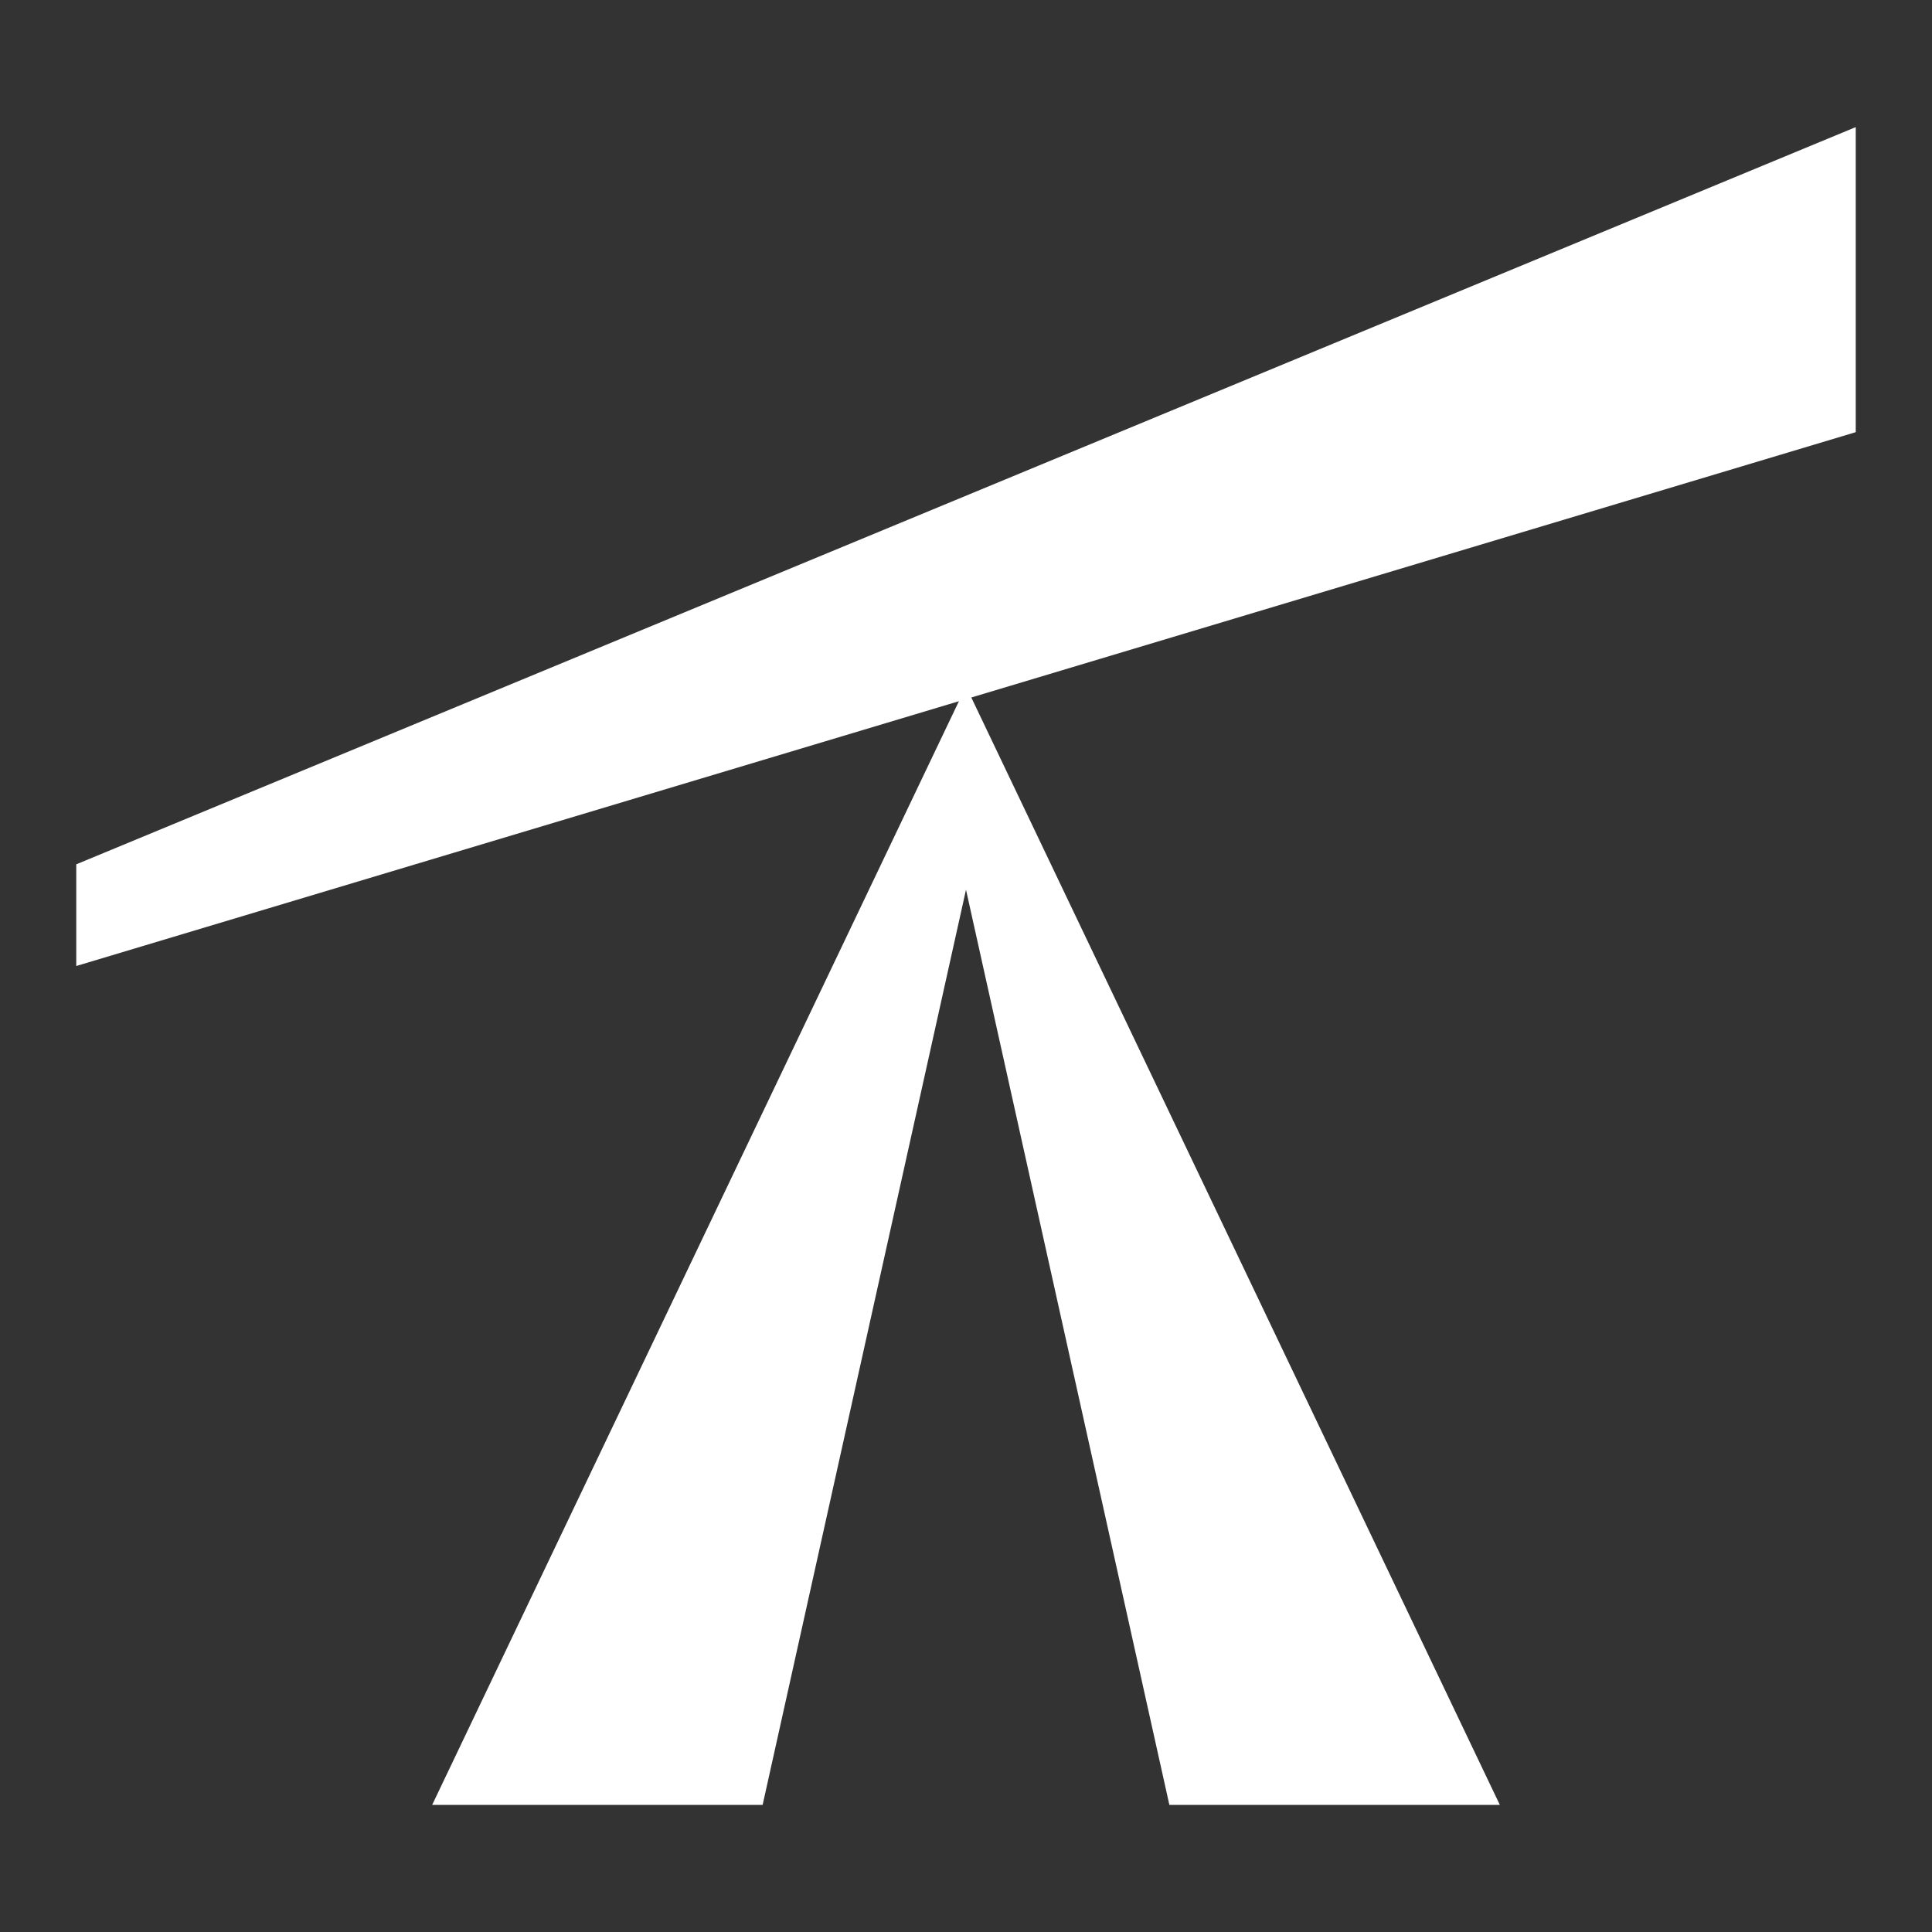
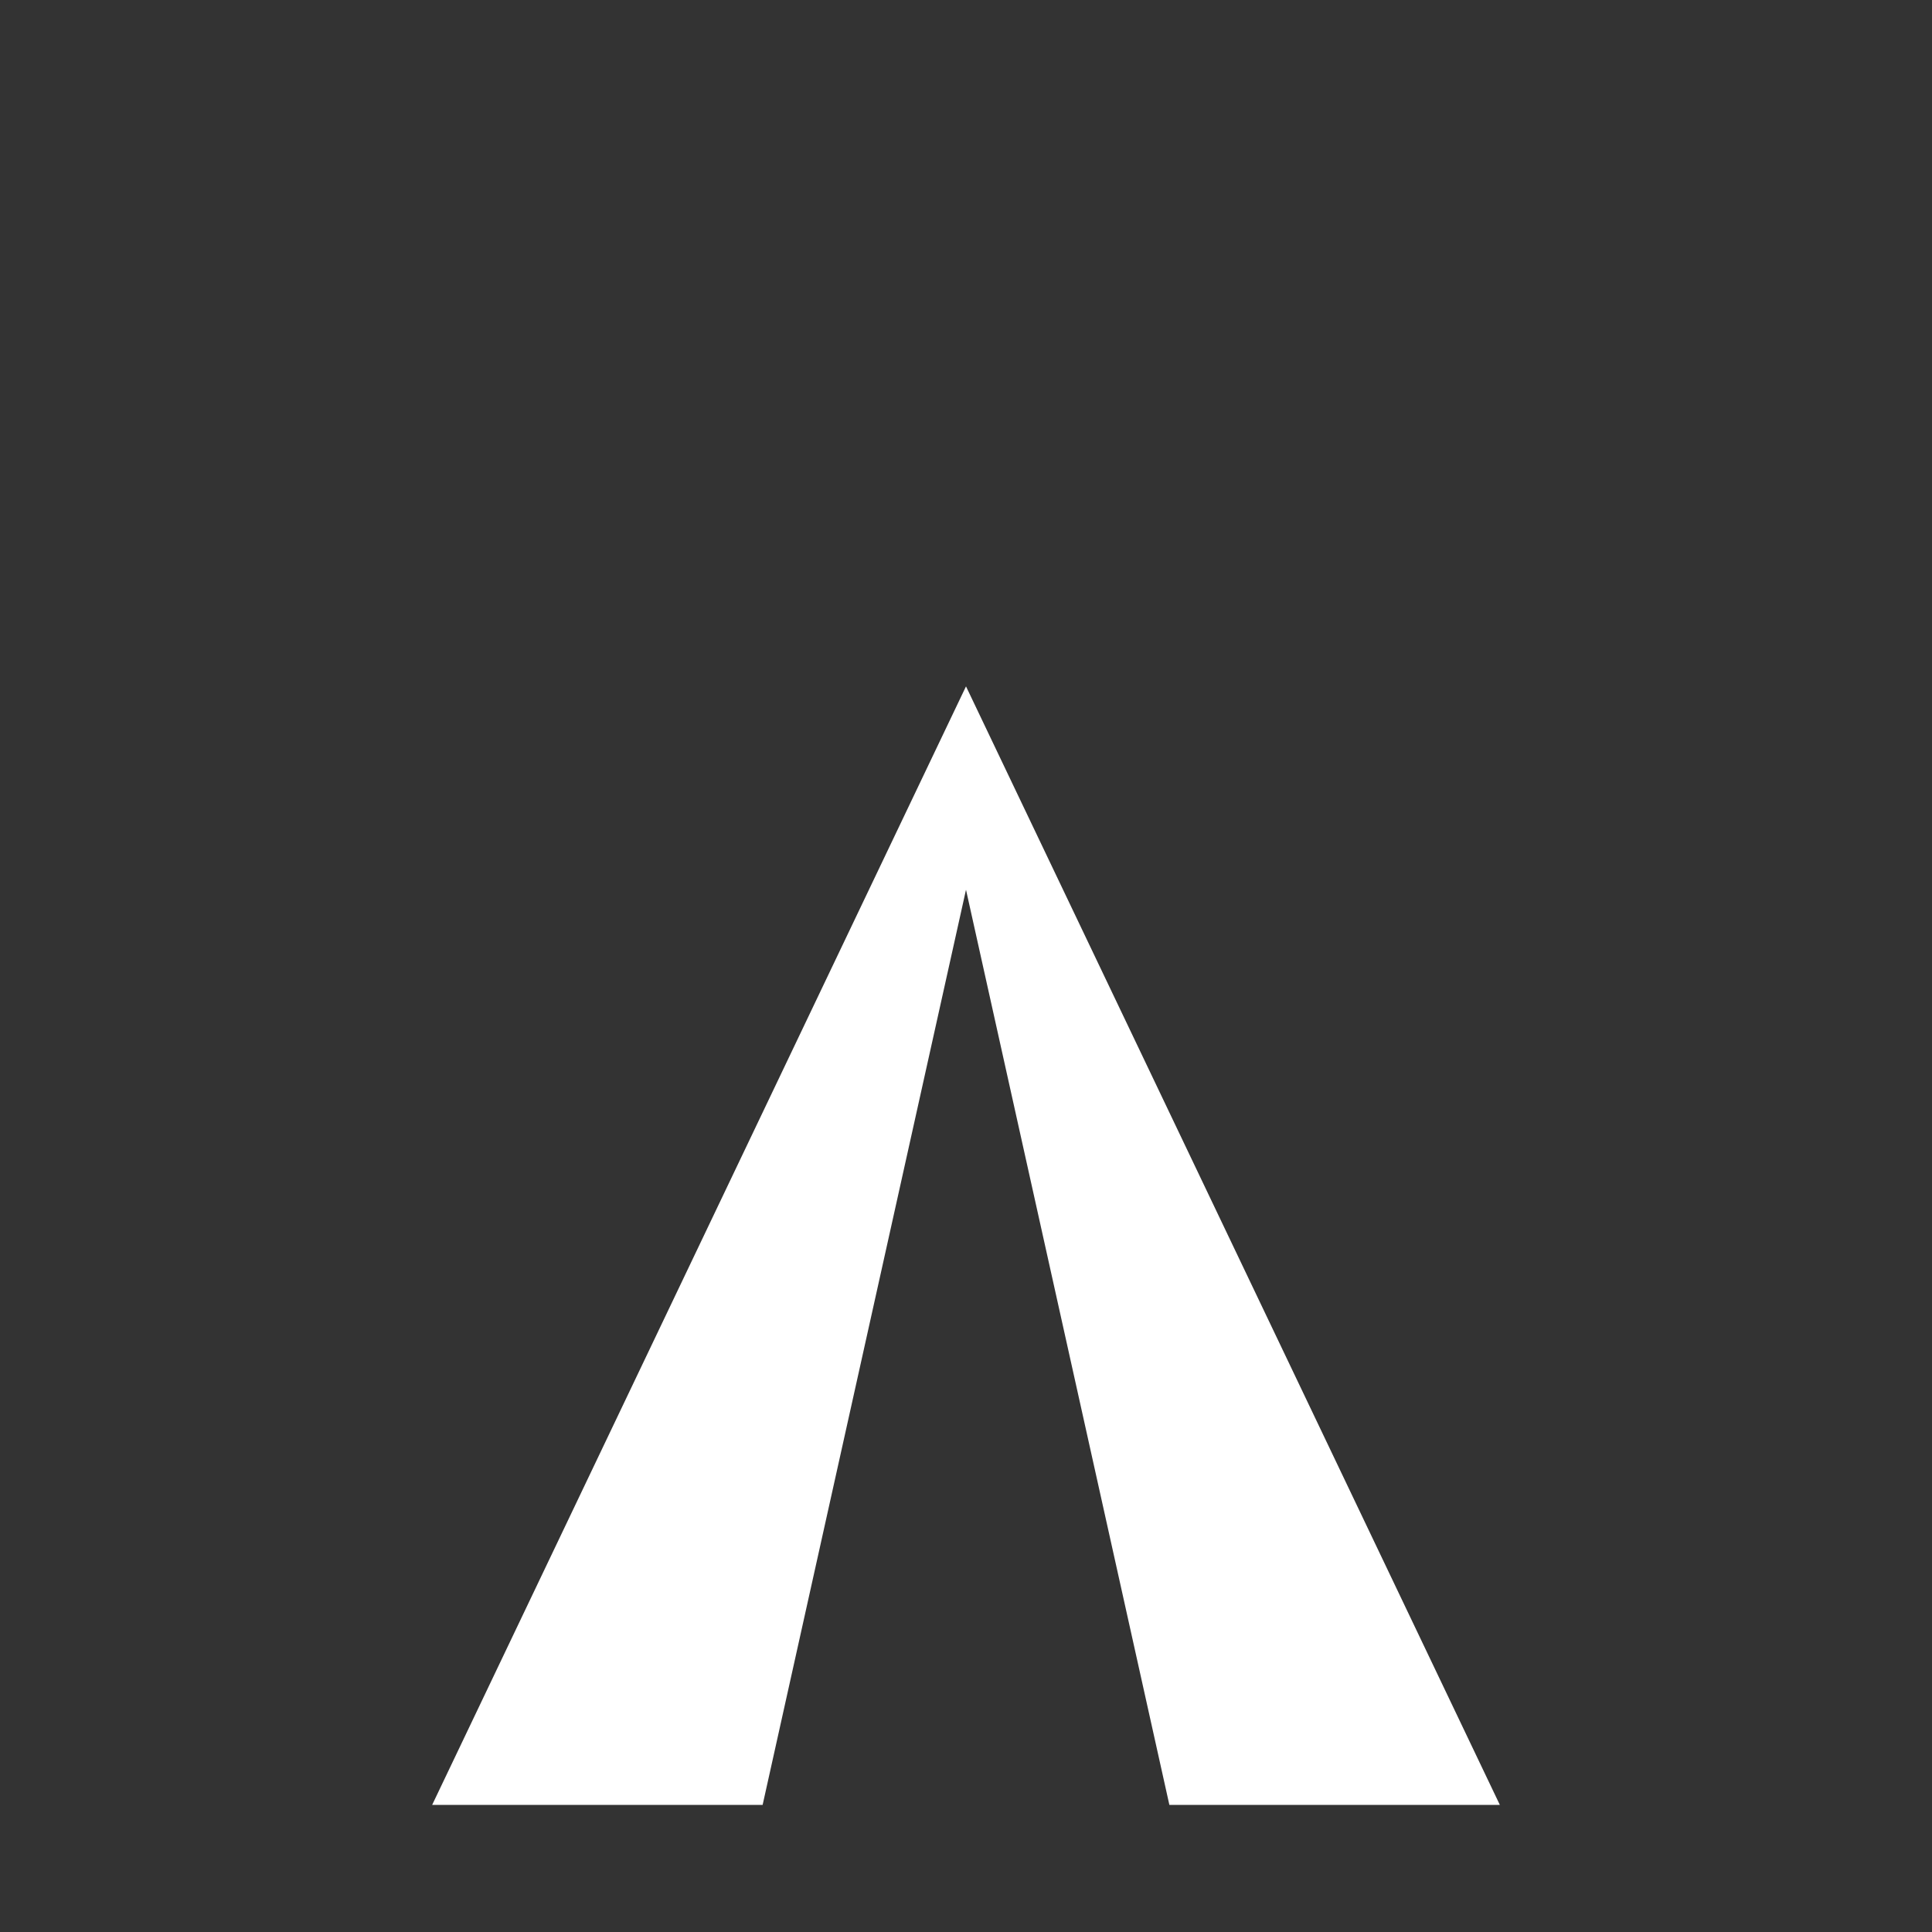
<svg xmlns="http://www.w3.org/2000/svg" width="76px" height="76px" viewBox="0 0 76 76" version="1.1">
  <rect x="0" y="0" width="76" height="76" fill="#333333" stroke="none" />
  <title>nav-logo</title>
  <desc>Created with Sketch.</desc>
  <defs />
  <g id="Page-1" stroke="none" stroke-width="1" fill="none" fill-rule="evenodd">
    <g id="nav-logo" fill="#FFFFFF">
-       <polygon id="Combined-Shape" points="3 34 73 5 73 17 3 38" />
      <polygon id="Path-2" points="38 27 17 71 30 71 38 35 46 71 59 71" />
    </g>
  </g>
</svg>